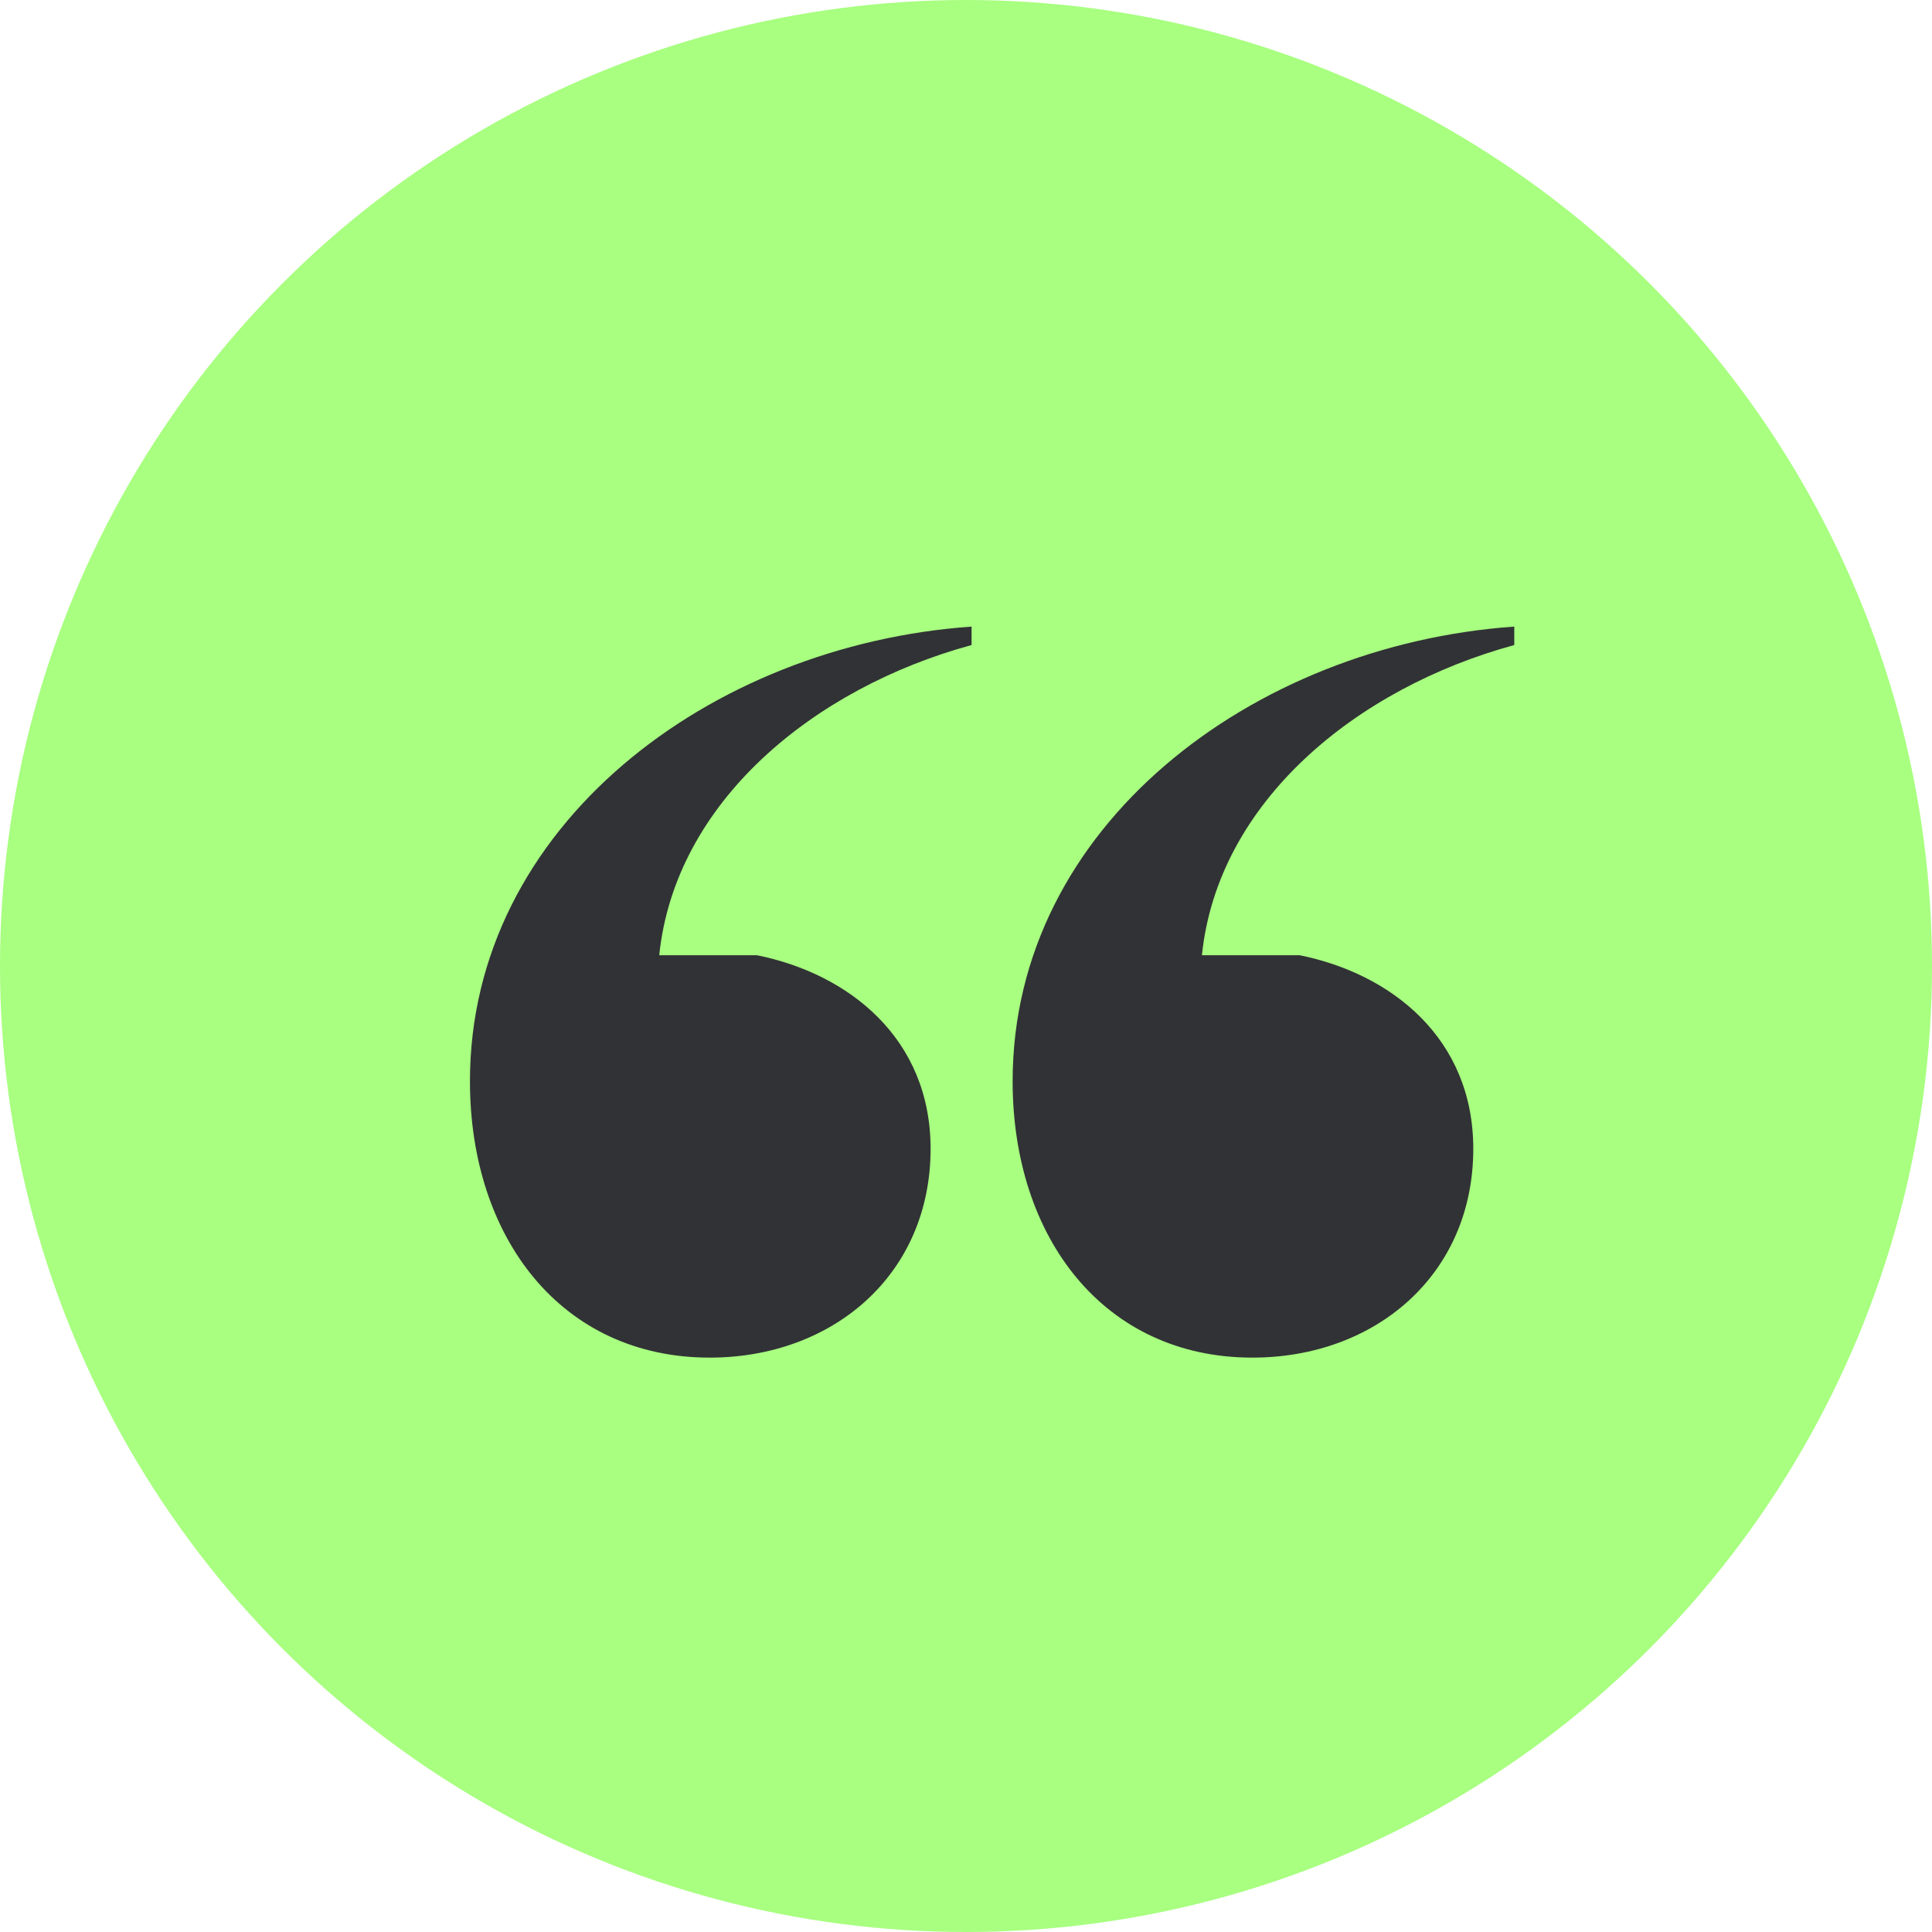
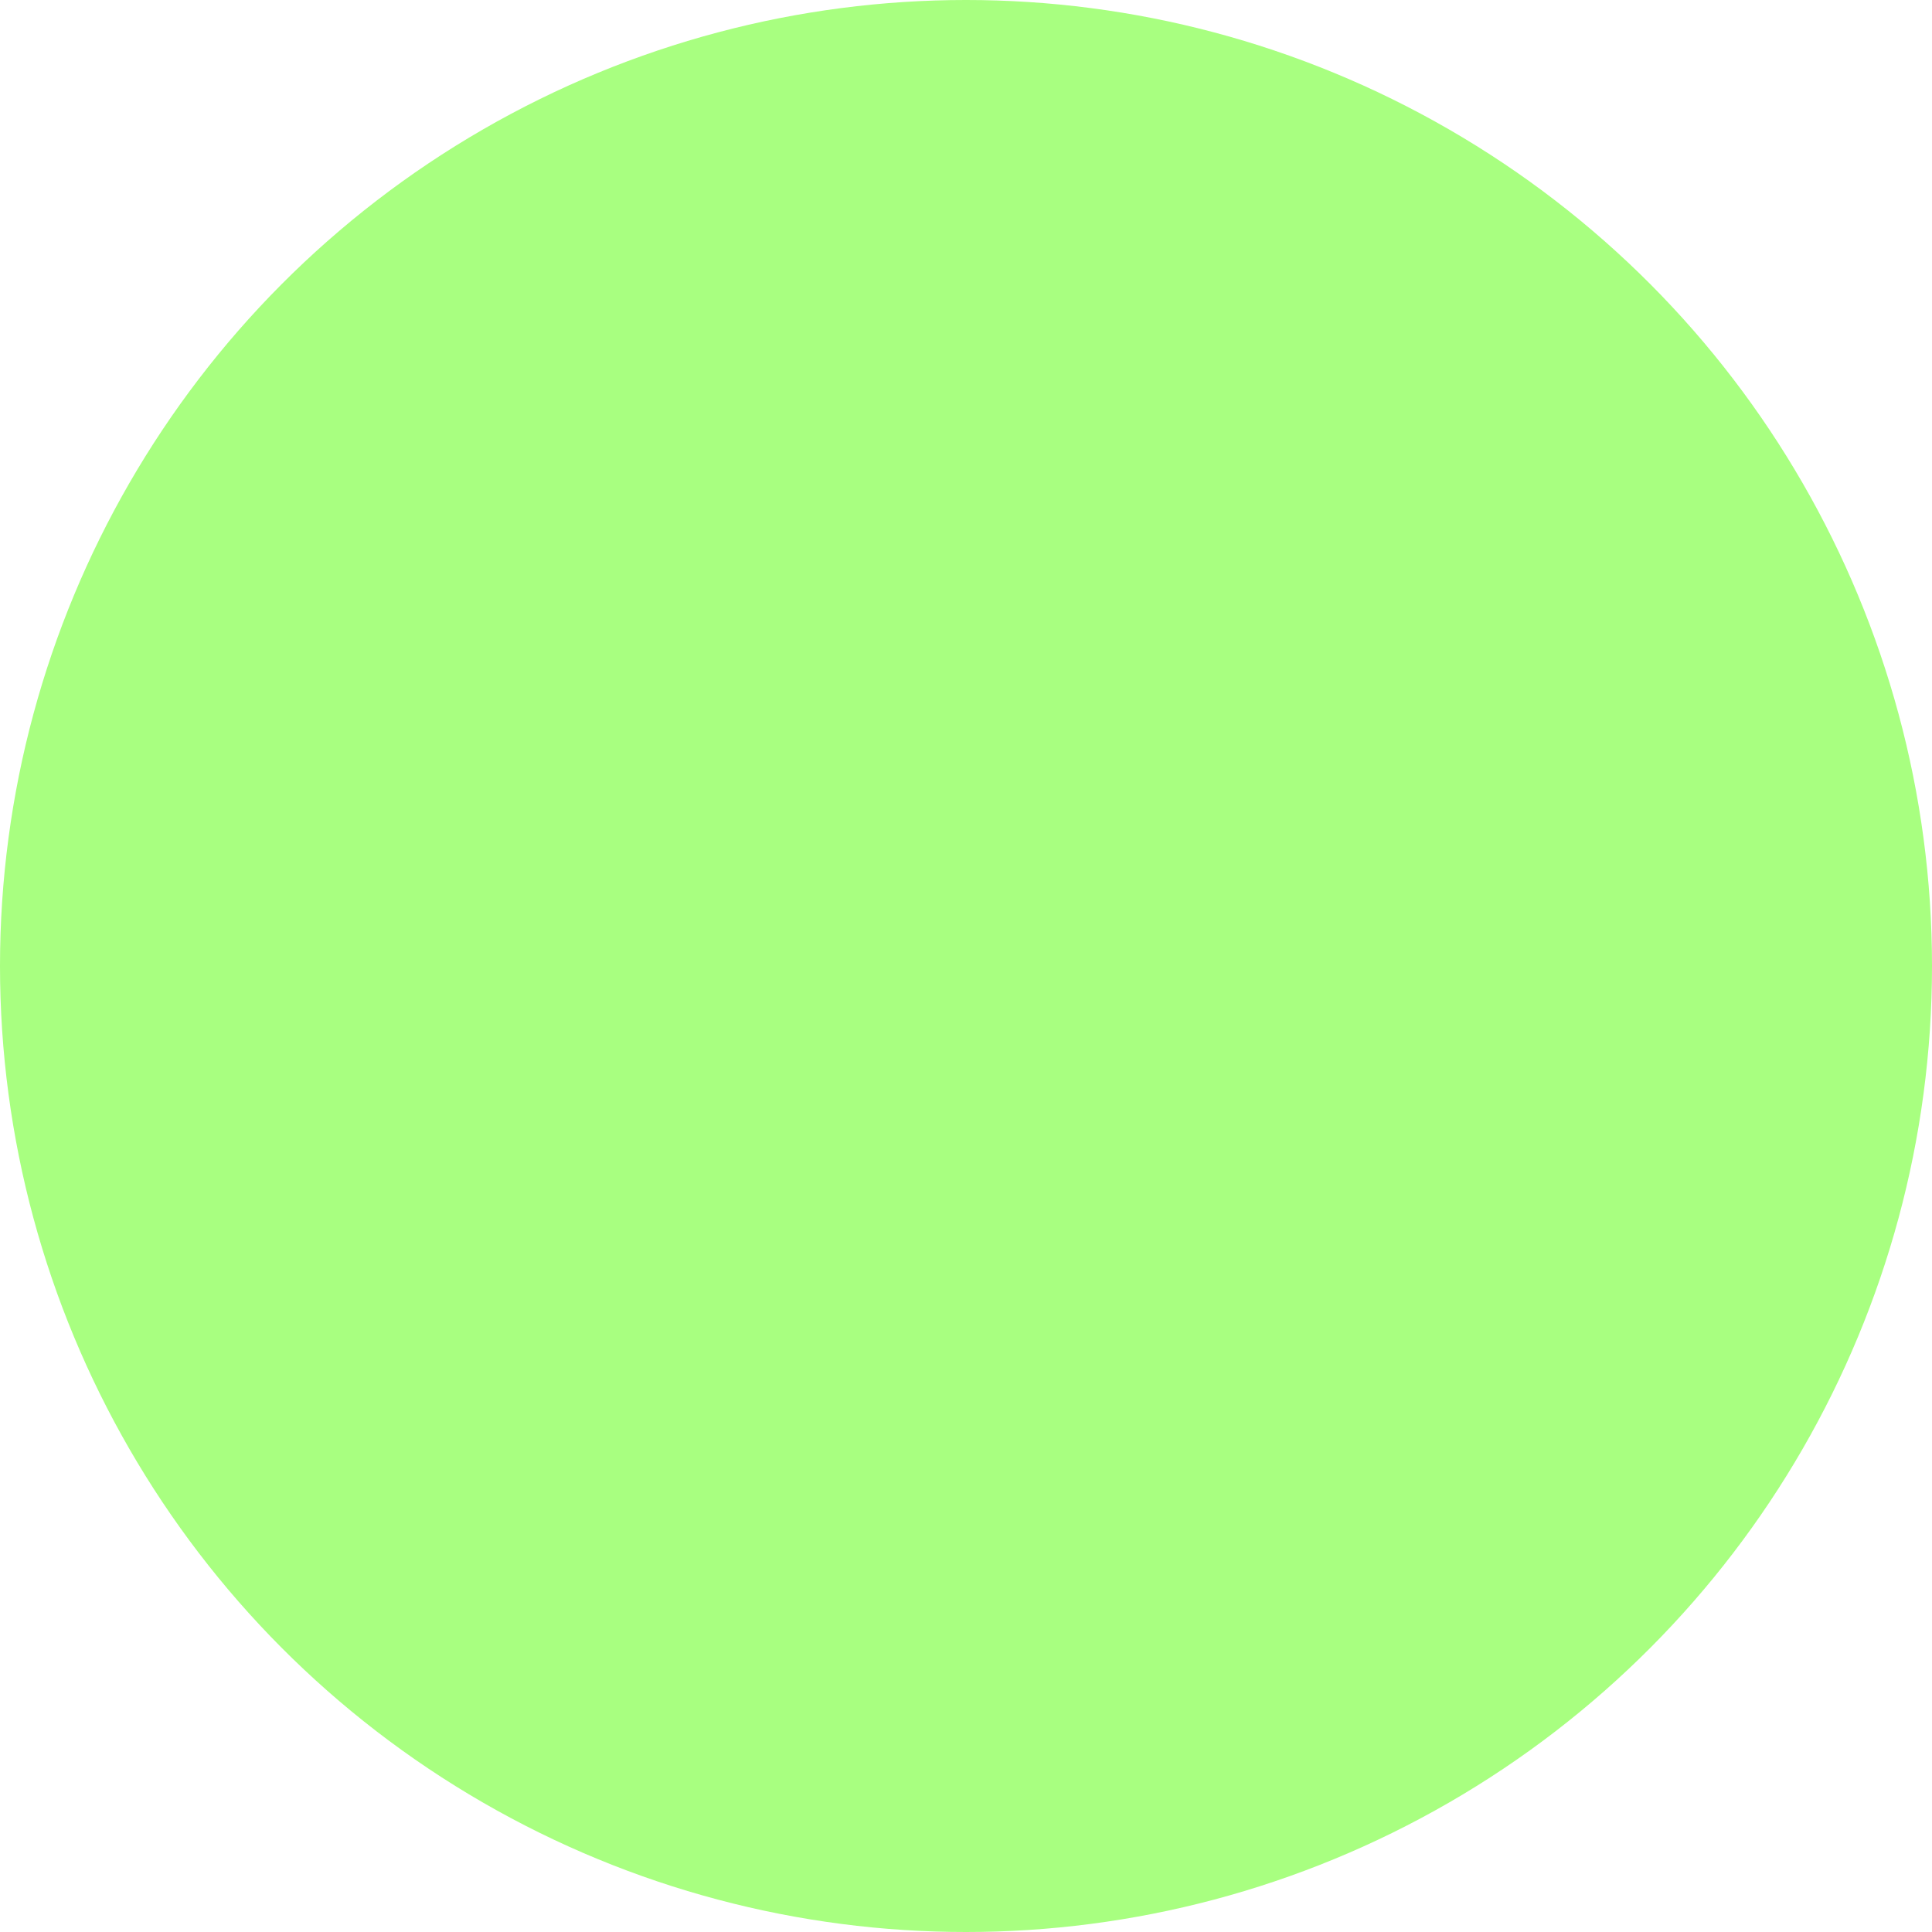
<svg xmlns="http://www.w3.org/2000/svg" width="37" height="37" viewBox="0 0 37 37" fill="none">
  <g clip-path="url(#clip0_133_3082)">
    <circle cx="18.5" cy="18.5" r="18.5" fill="#A8FF80" />
-     <path d="M23.018 18.294H24.891C26.643 18.647 28.215 19.882 28.215 22C28.215 24.412 26.341 26 23.985 26C21.145 26 19.393 23.706 19.393 20.706C19.393 15.823 23.985 12.353 29 12V12.353C25.979 13.177 23.32 15.353 23.018 18.294ZM12.625 18.294H14.498C16.251 18.647 17.822 19.882 17.822 22C17.822 24.412 15.949 26 13.592 26C10.752 26 9 23.706 9 20.706C9 15.823 13.592 12.353 18.607 12V12.353C15.586 13.177 12.928 15.353 12.625 18.294Z" fill="#313235" />
  </g>
  <defs>
    <clipPath id="clip0_133_3082">
      <rect width="37" height="37" fill="white" />
    </clipPath>
  </defs>
</svg>